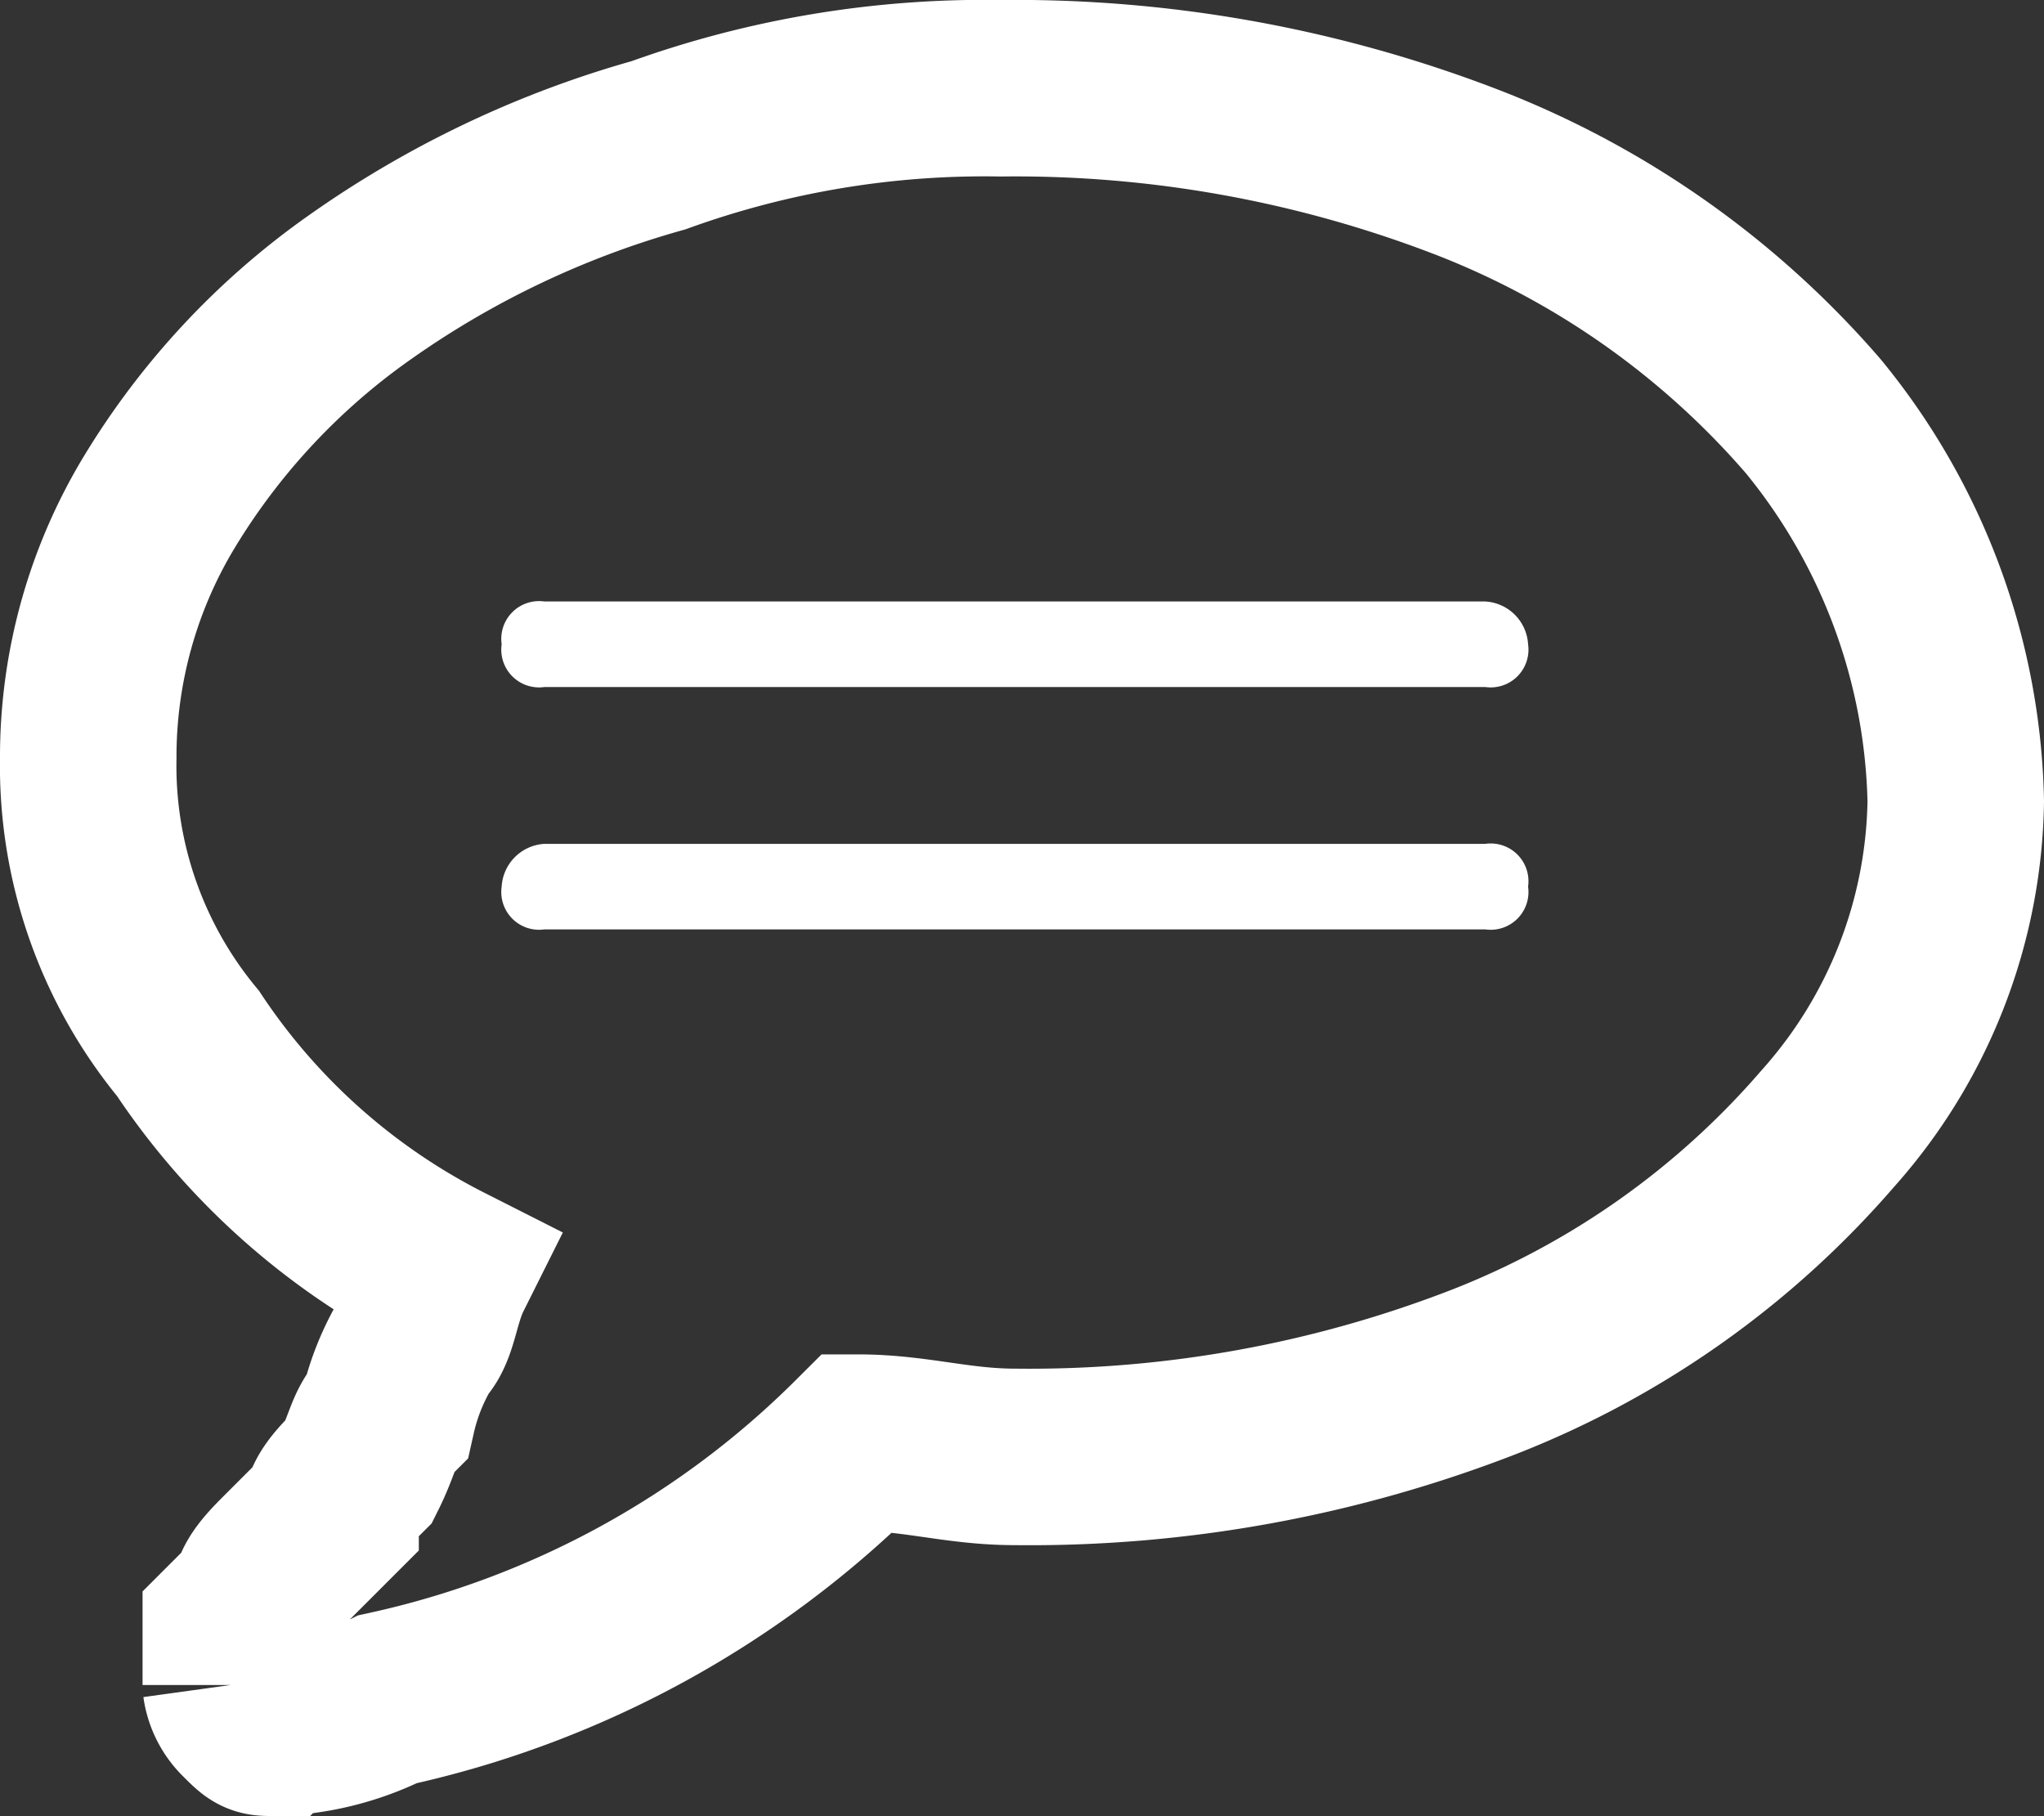
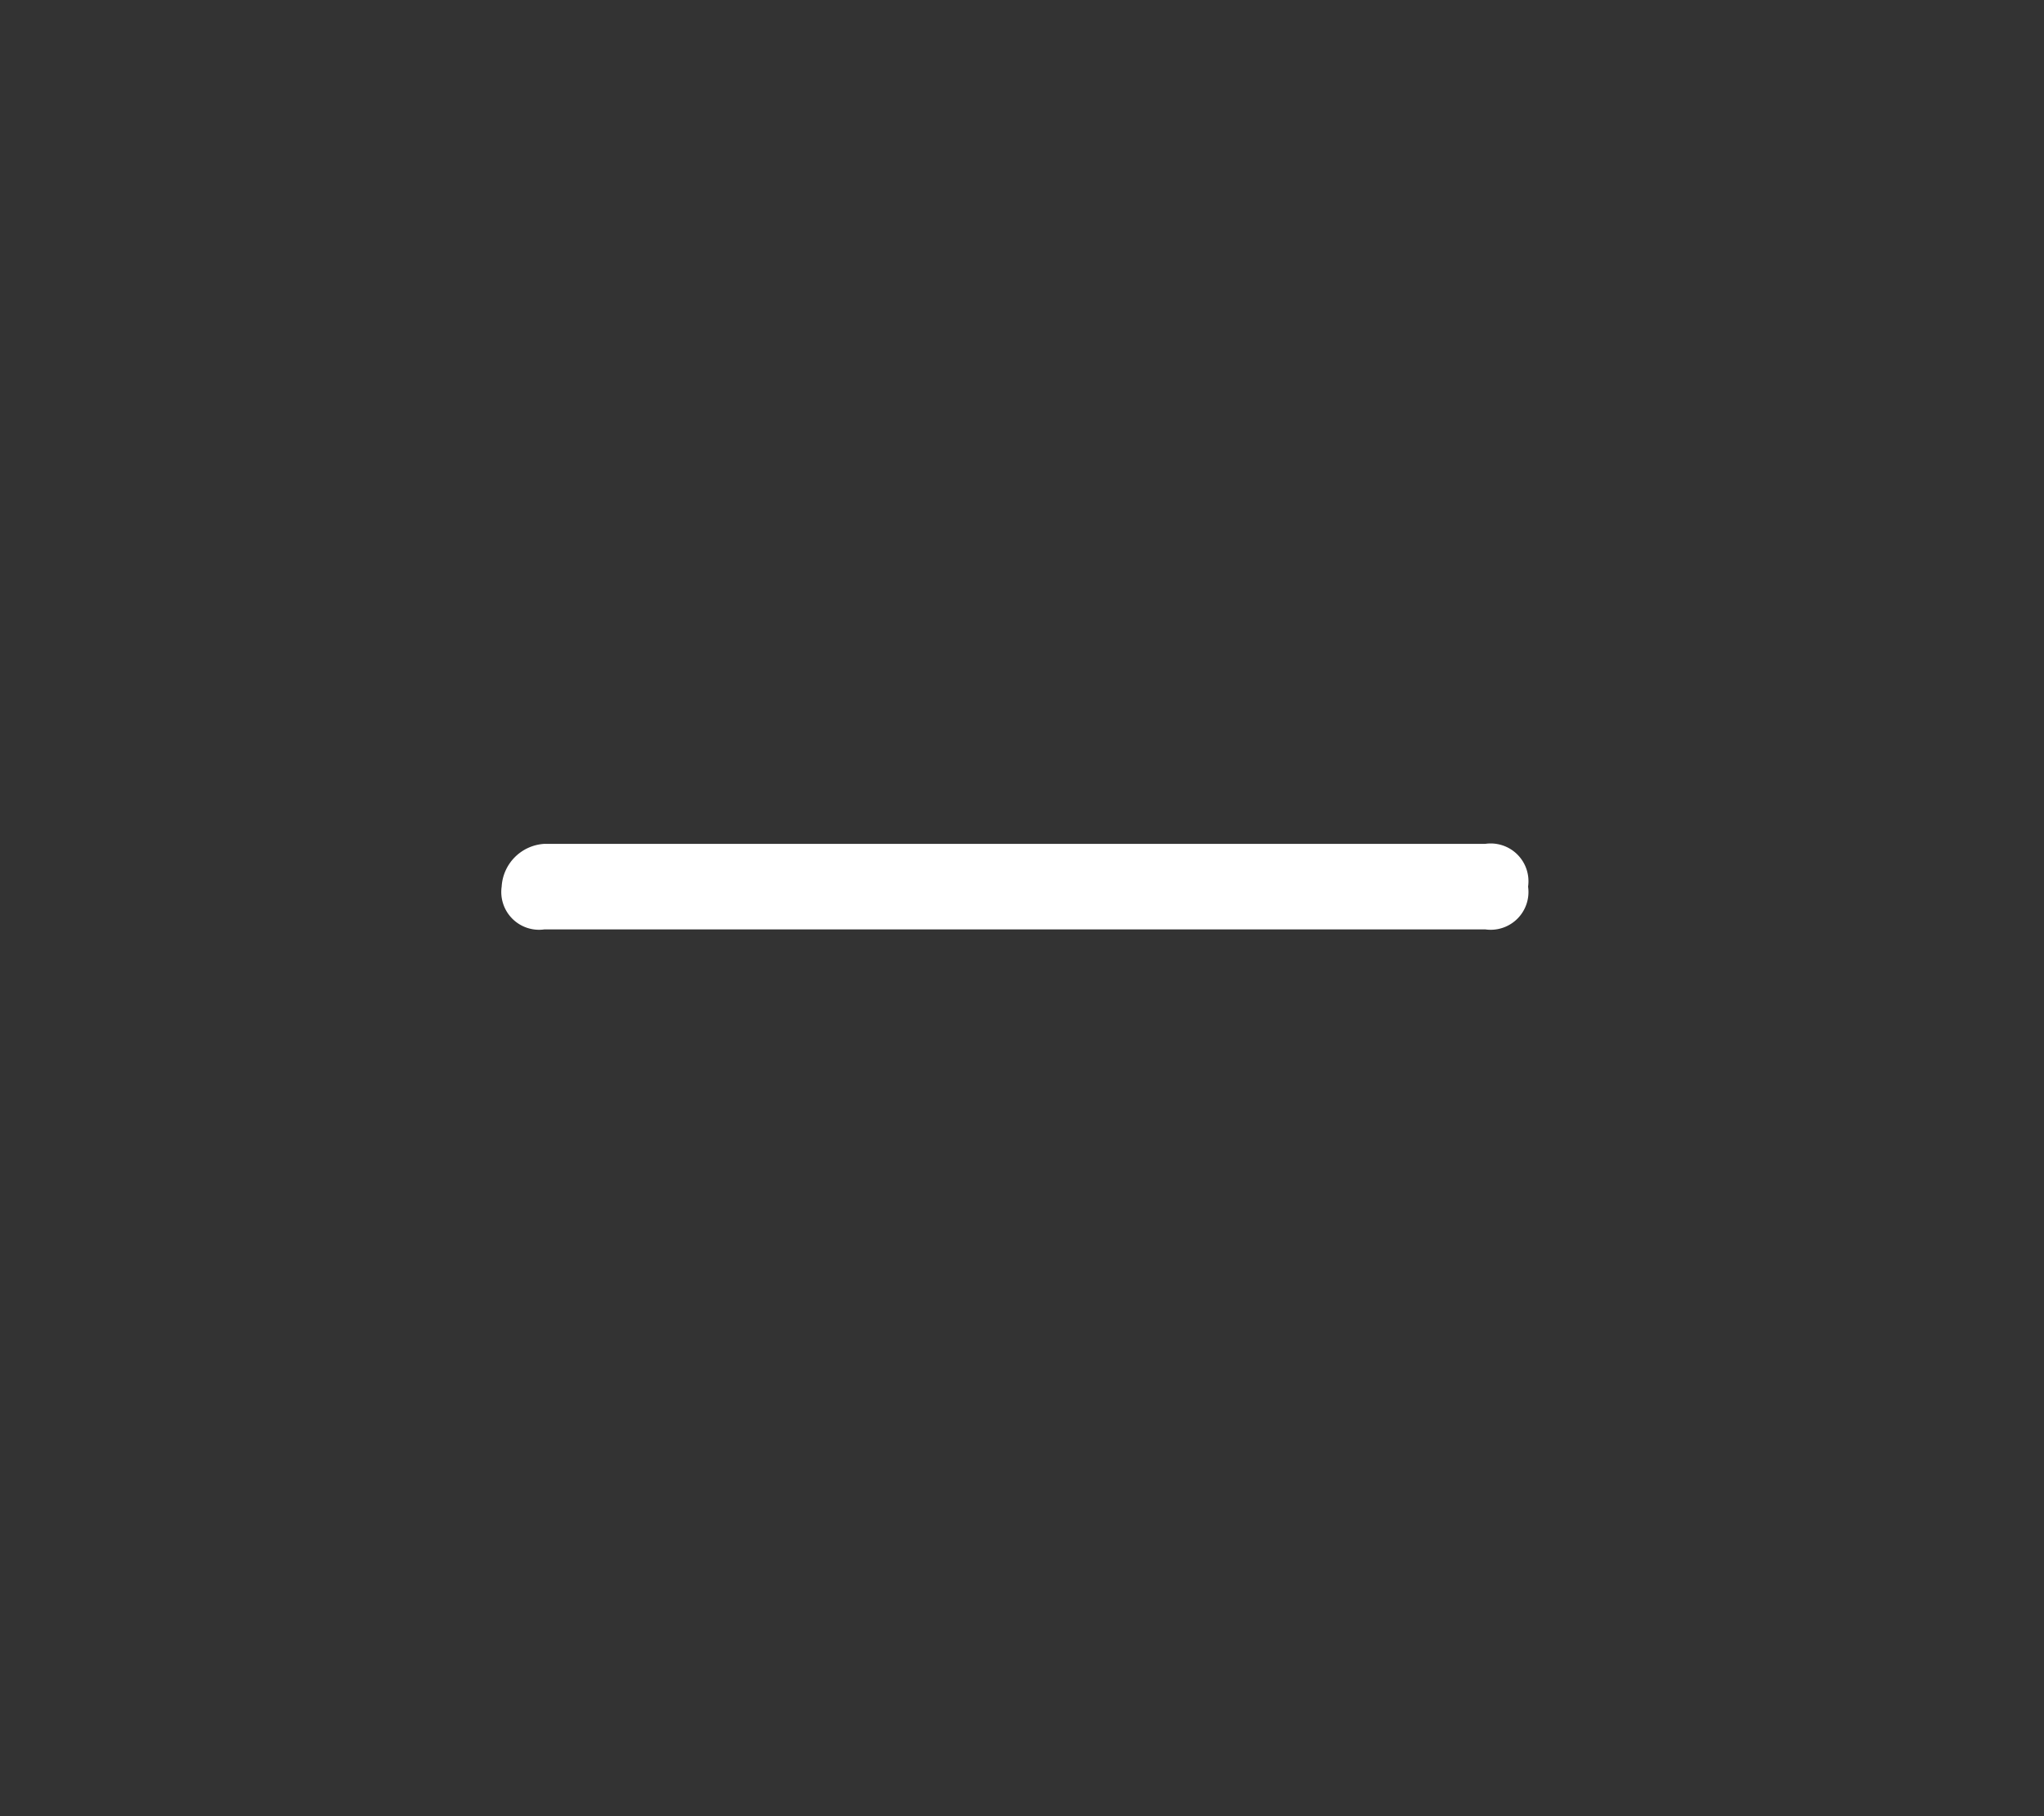
<svg xmlns="http://www.w3.org/2000/svg" viewBox="3776.381 -954.619 14.338 12.738">
  <rect x="3776.381" y="-954.619" width="14.338" height="12.738" fill="#333333" stroke="none" />
  <defs>
    <style>
      .cls-1 {
        fill: #fff;
      }

      .cls-2 {
        fill: none;
        stroke: #fff;
        stroke-miterlimit: 10;
        stroke-width: 1.238px;
      }
    </style>
  </defs>
  <g id="Gruppe_7163" data-name="Gruppe 7163" transform="translate(3704 -1408)">
-     <path id="Pfad_3874" data-name="Pfad 3874" class="cls-1" d="M10.4,4.2H3.8a.265.265,0,0,0-.3.3.265.265,0,0,0,.3.3h6.6a.265.265,0,0,0,.3-.3.319.319,0,0,0-.3-.3Z" transform="translate(72.4 453.4)" />
    <path id="Pfad_3875" data-name="Pfad 3875" class="cls-1" d="M10.4,5.9H3.8a.319.319,0,0,0-.3.3.265.265,0,0,0,.3.3h6.6a.265.265,0,0,0,.3-.3.265.265,0,0,0-.3-.3Z" transform="translate(72.4 453.4)" />
    <g id="Gruppe_7112" data-name="Gruppe 7112" transform="translate(72.4 453.4)">
-       <path id="Pfad_2435" data-name="Pfad 2435" class="cls-2" d="M12.7,2.9a6.138,6.138,0,0,0-2.4-1.7A8.808,8.808,0,0,0,7,.6,6.722,6.722,0,0,0,4.6,1,6.809,6.809,0,0,0,2.5,2,5.017,5.017,0,0,0,1.1,3.5,3.453,3.453,0,0,0,.6,5.3a3.057,3.057,0,0,0,.7,2A4.722,4.722,0,0,0,3.1,8.9c-.1.2-.1.4-.2.5a1.69,1.69,0,0,0-.2.5c-.1.1-.1.2-.2.4-.1.1-.2.2-.2.3l-.3.3c-.1.1-.2.2-.2.3l-.1.1-.1.1v.4h0a.349.349,0,0,0,.1.2c.1.1.1.1.2.1a1.884,1.884,0,0,0,.8-.2A6.691,6.691,0,0,0,6,10.1c.4,0,.7.1,1.1.1a8.808,8.808,0,0,0,3.3-.6,6.138,6.138,0,0,0,2.4-1.7,3.523,3.523,0,0,0,.9-2.3,4.4,4.4,0,0,0-1-2.7Zm0,0" />
-     </g>
+       </g>
  </g>
</svg>